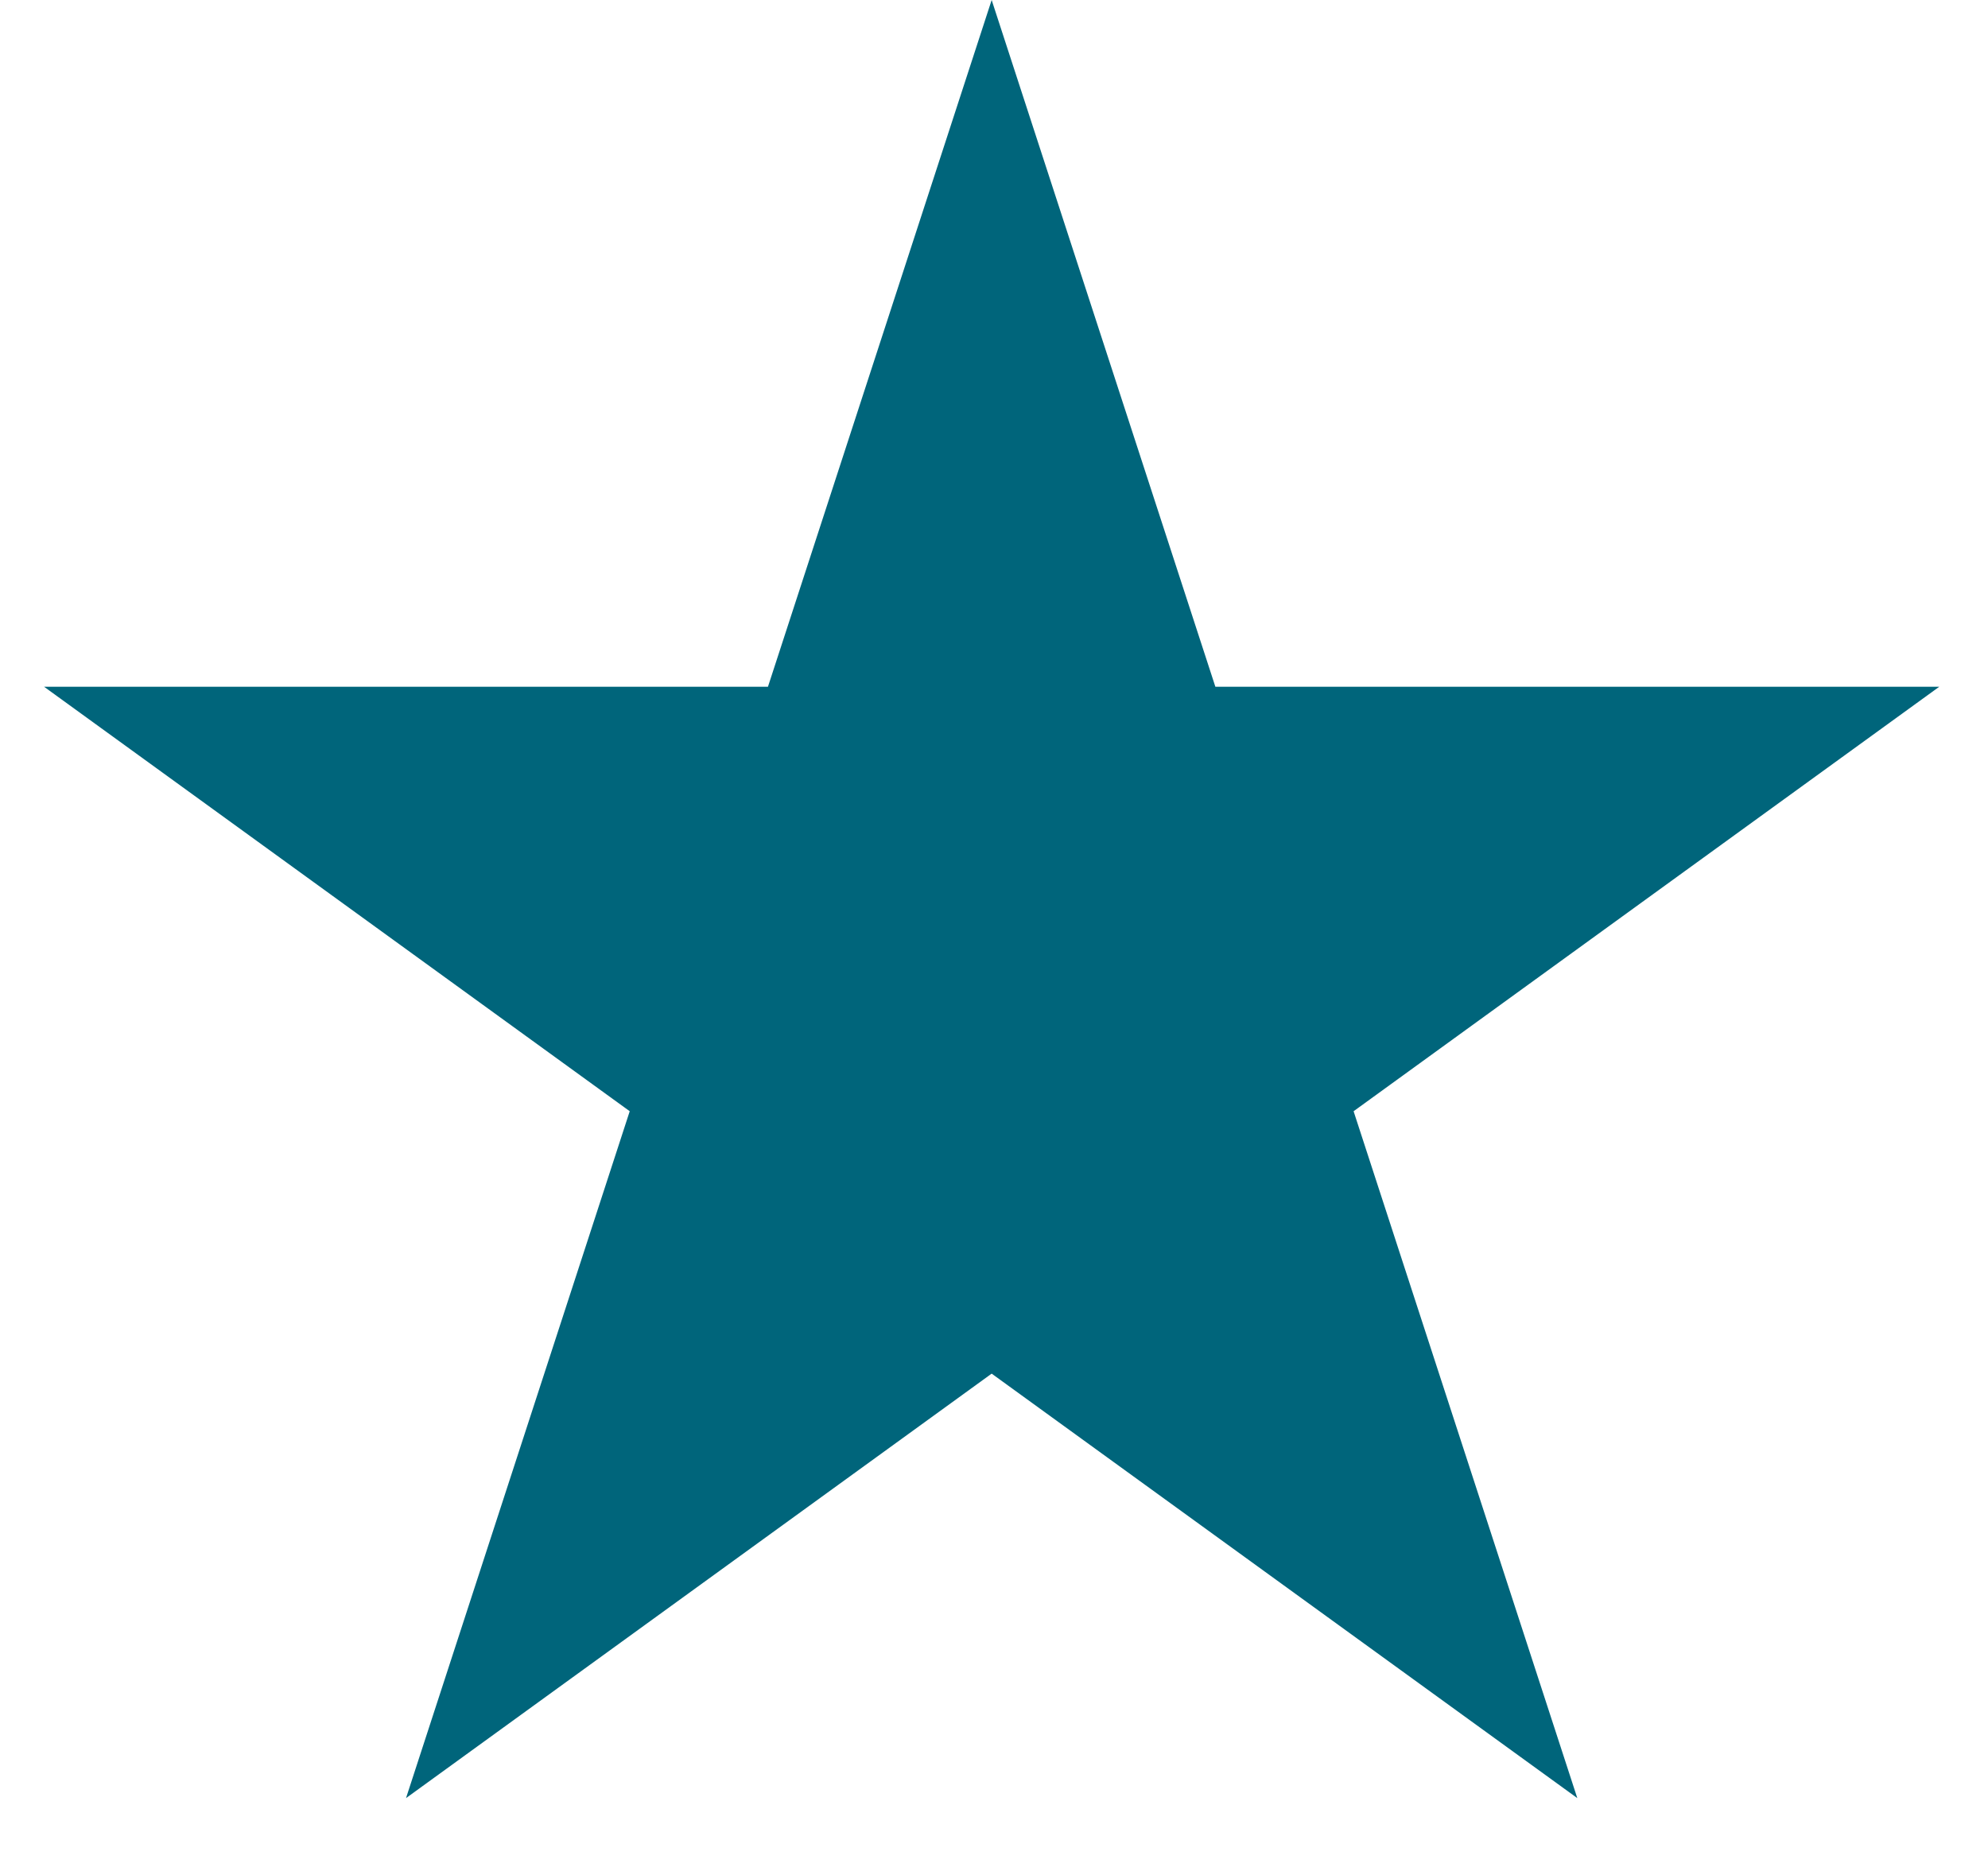
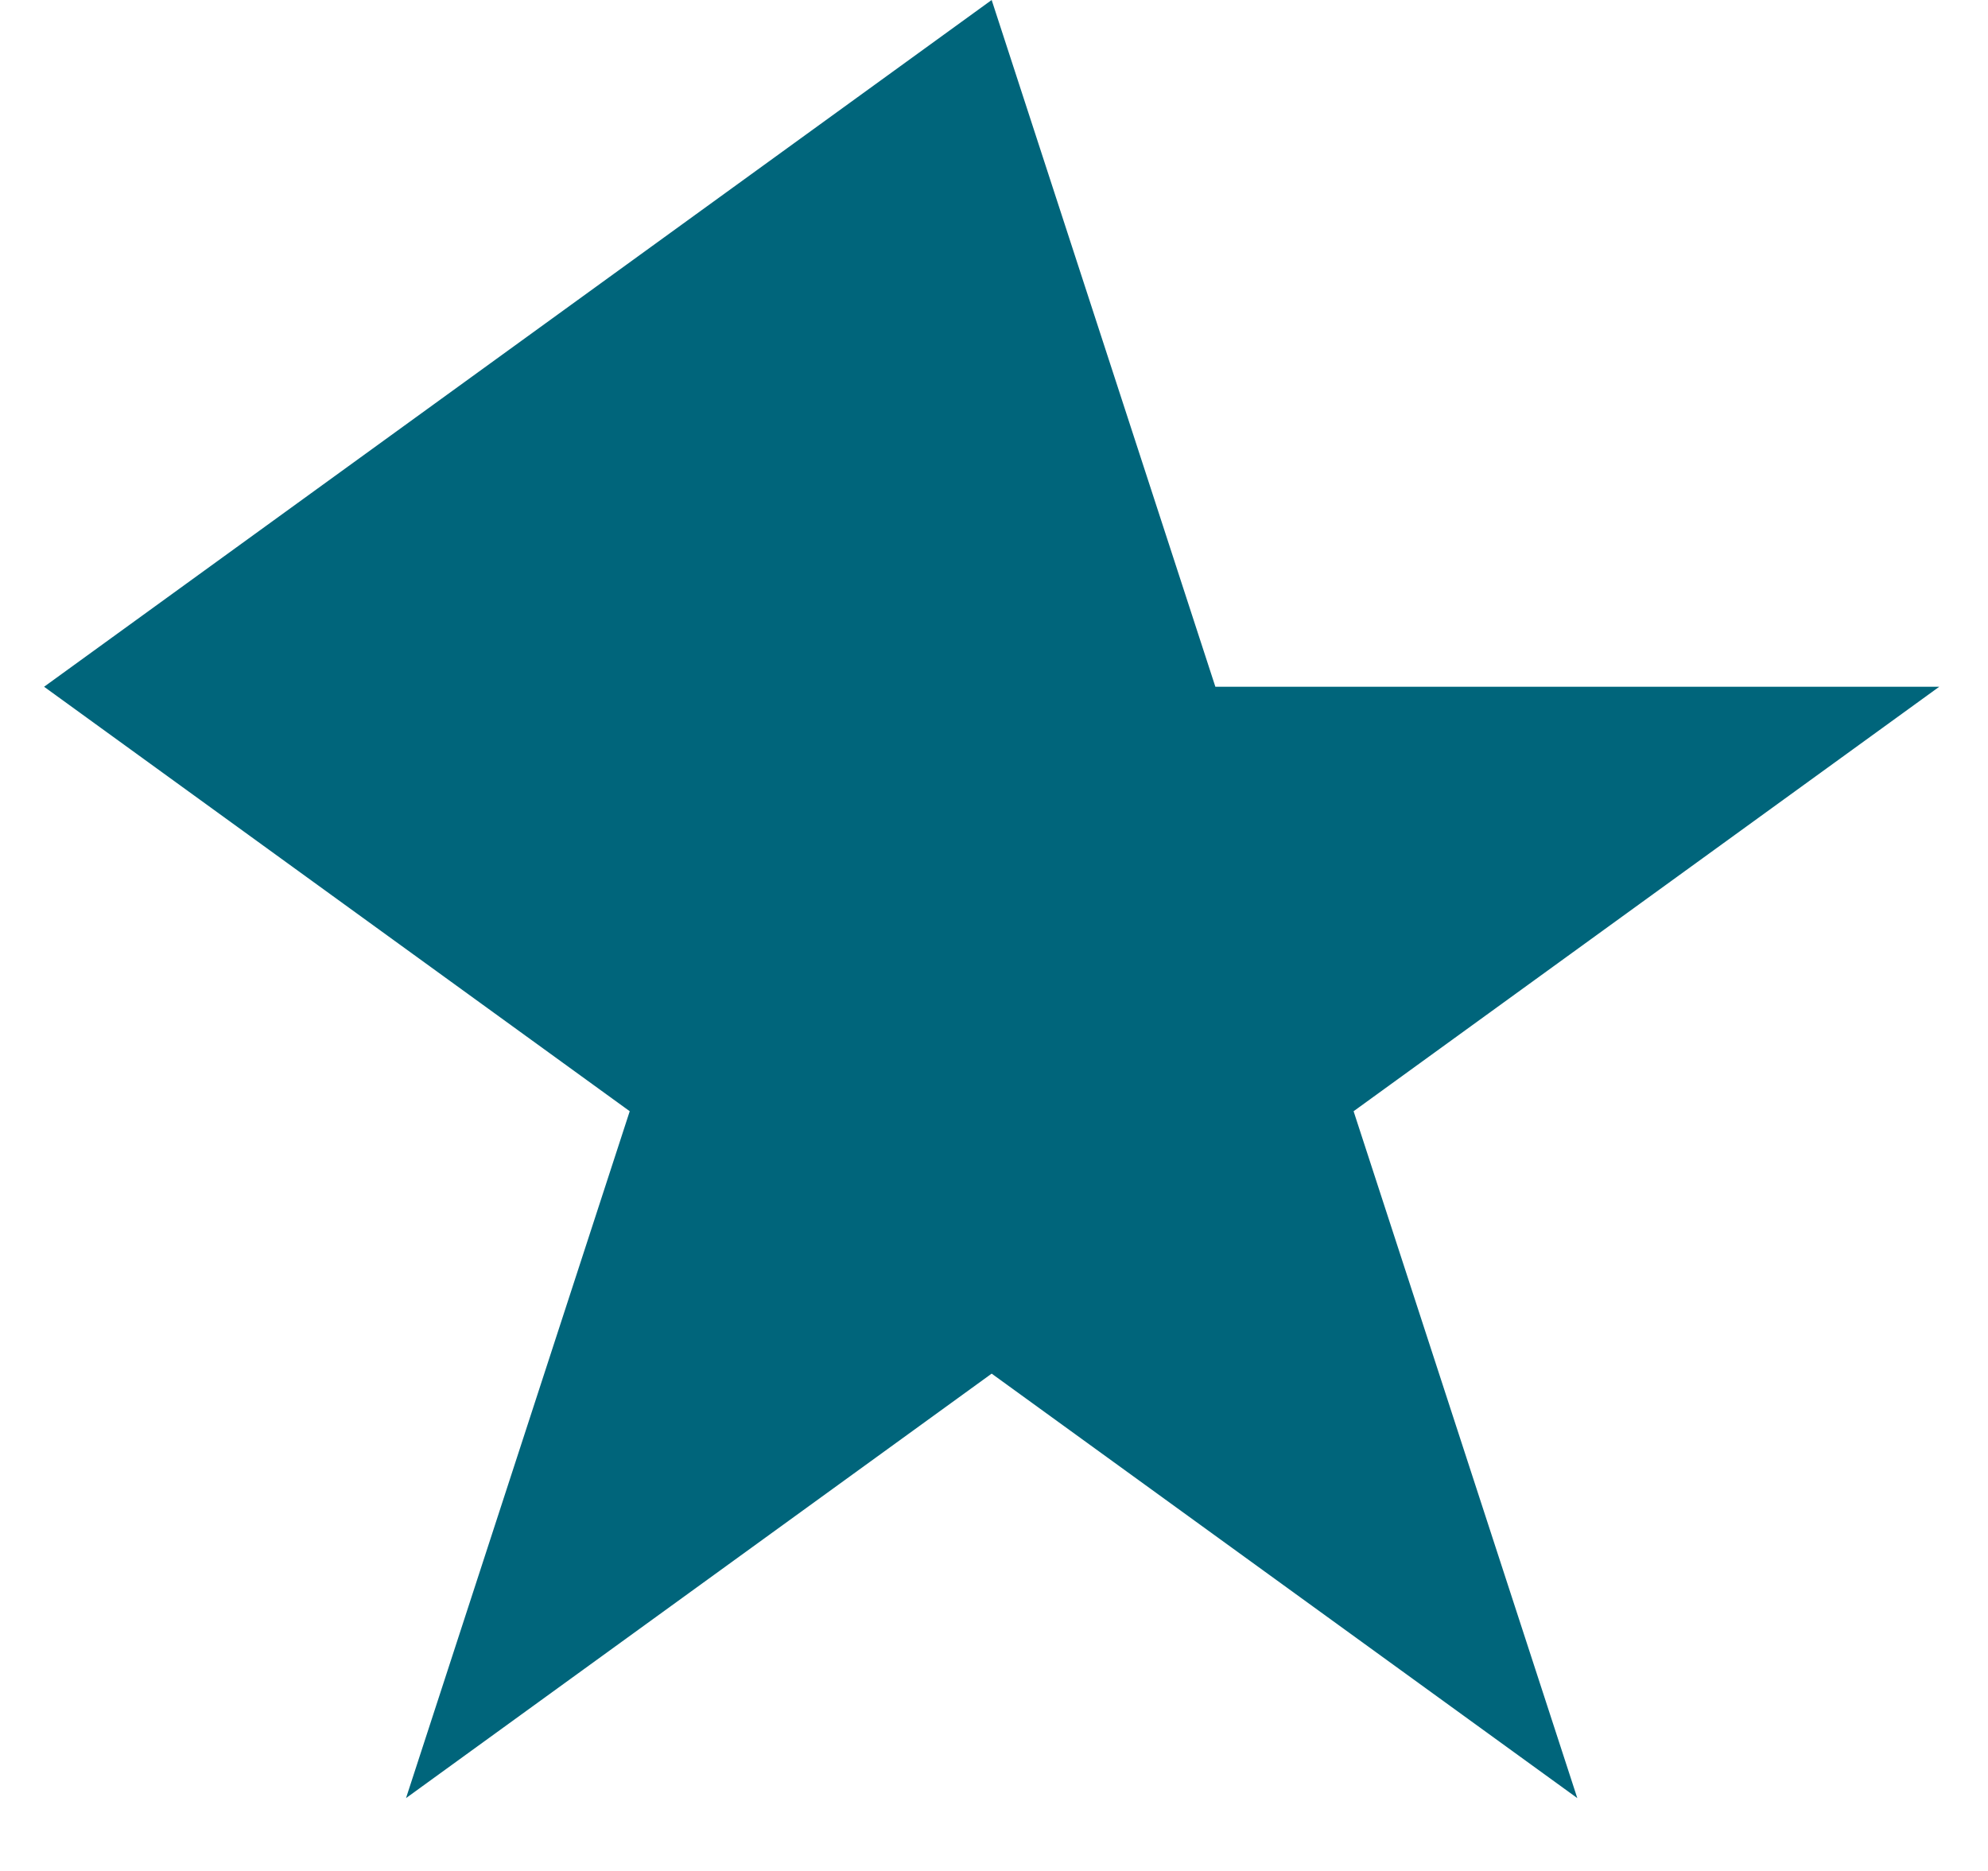
<svg xmlns="http://www.w3.org/2000/svg" width="17" height="16" viewBox="0 0 17 16" fill="none">
-   <path d="M8.48 0L10.393 5.873L16.583 5.873L11.575 9.503L13.488 15.377L8.48 11.747L3.472 15.377L5.385 9.503L0.377 5.873L6.567 5.873L8.48 0Z" fill="#00657B" />
+   <path d="M8.48 0L10.393 5.873L16.583 5.873L11.575 9.503L13.488 15.377L8.48 11.747L3.472 15.377L5.385 9.503L0.377 5.873L8.48 0Z" fill="#00657B" />
</svg>